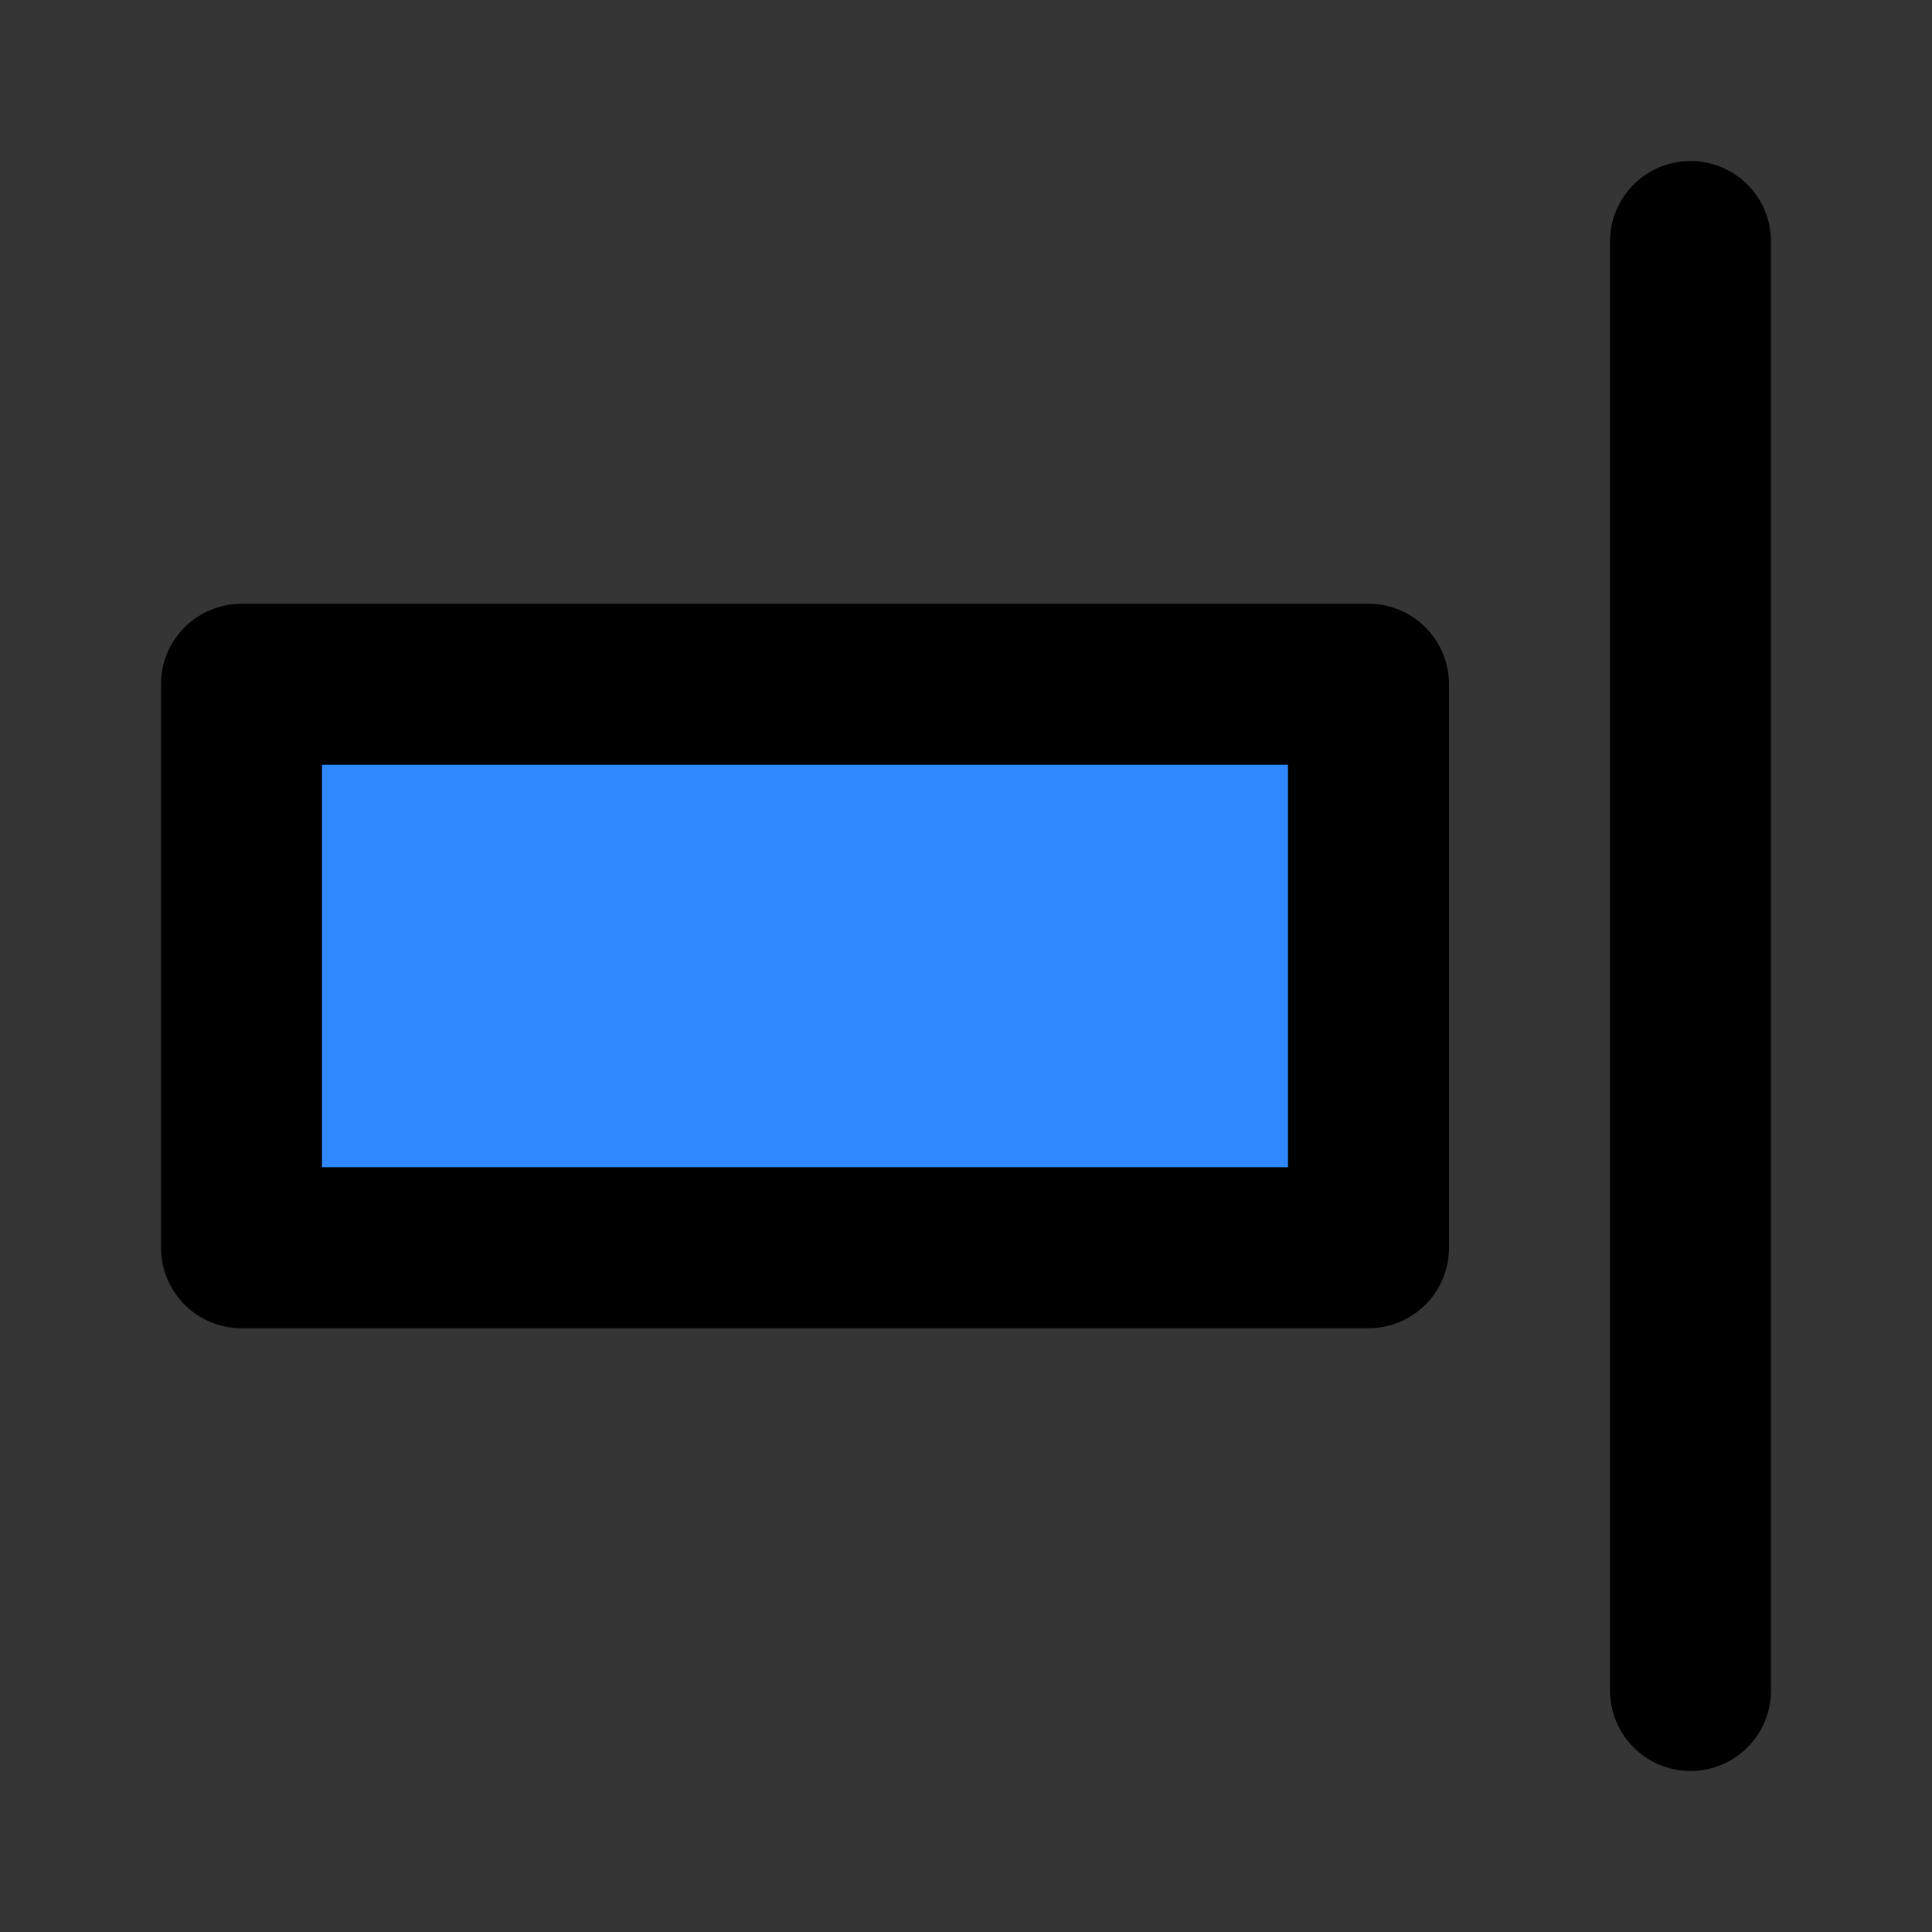
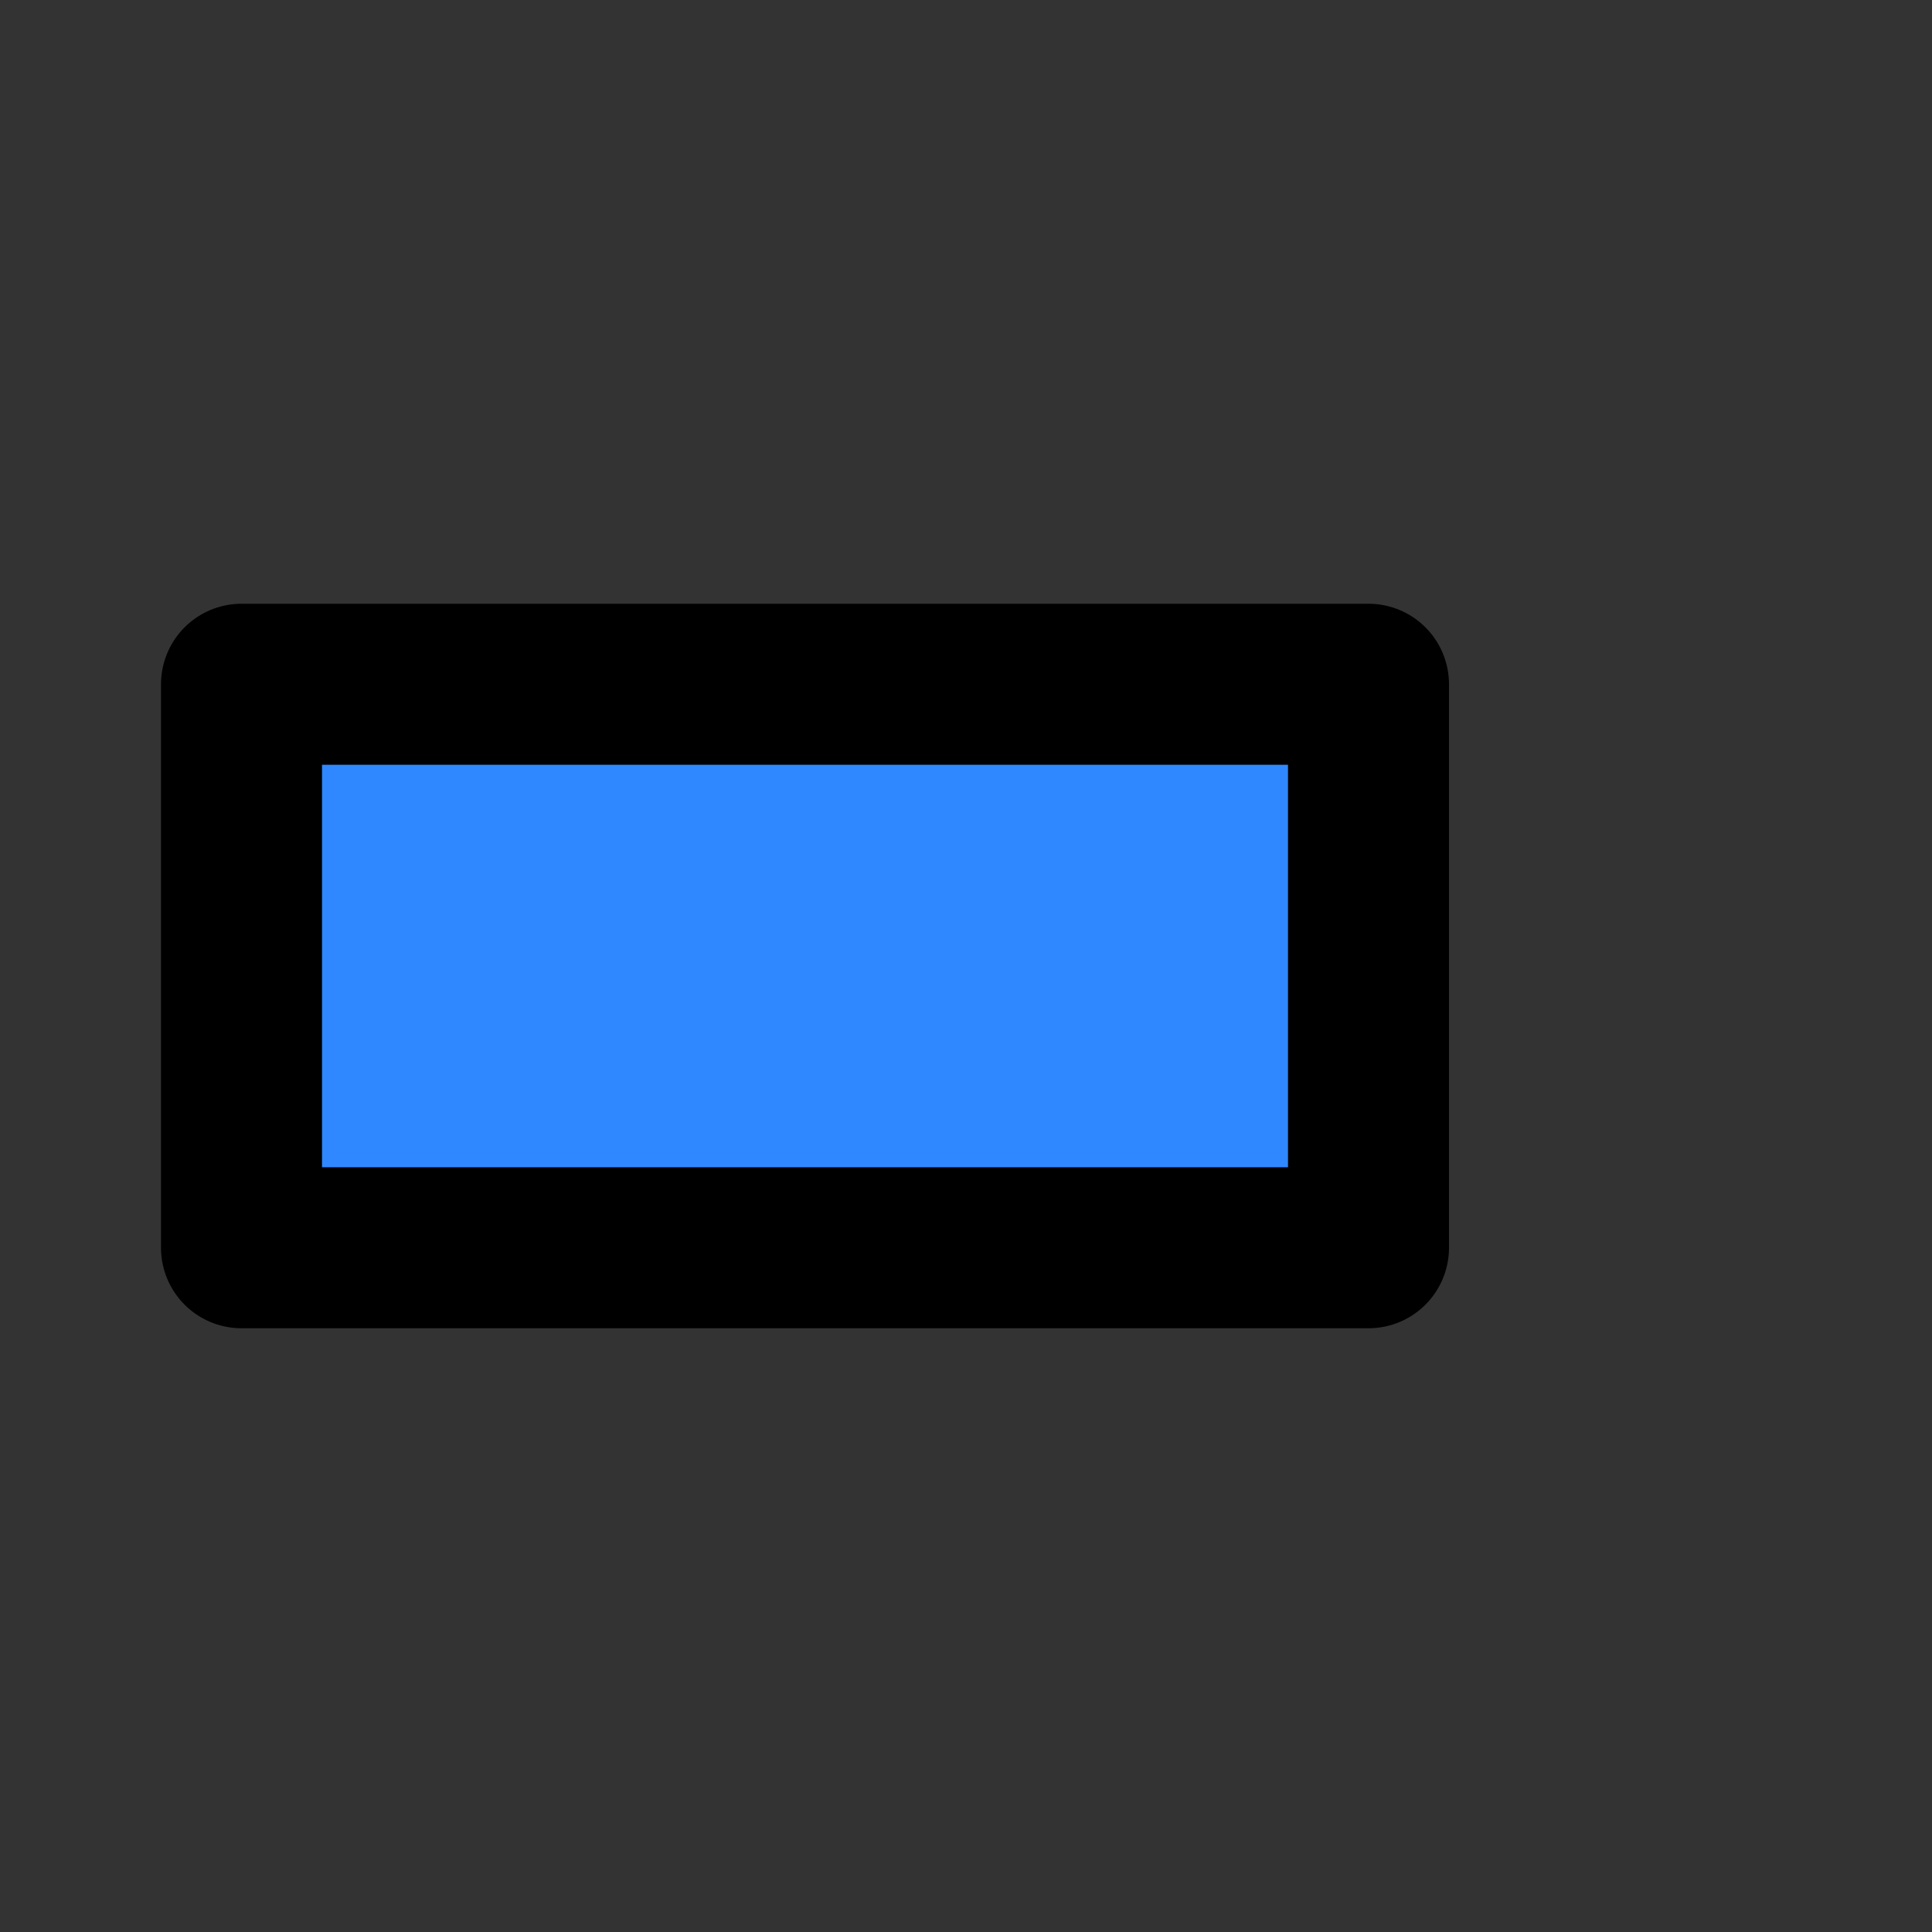
<svg xmlns="http://www.w3.org/2000/svg" width="800px" height="800px" viewBox="0 0 48 48" fill="none">
  <rect x="0" y="0" width="48" height="48" fill="#333333" stroke="none" />
-   <rect width="48" height="48" fill="white" fill-opacity="0.01" />
  <rect x="6" y="17" width="28" height="14" fill="#2F88FF" stroke="#000000" stroke-width="4" stroke-linejoin="round" />
-   <path d="M42 6V42" stroke="#000000" stroke-width="4" stroke-linecap="round" stroke-linejoin="round" />
</svg>